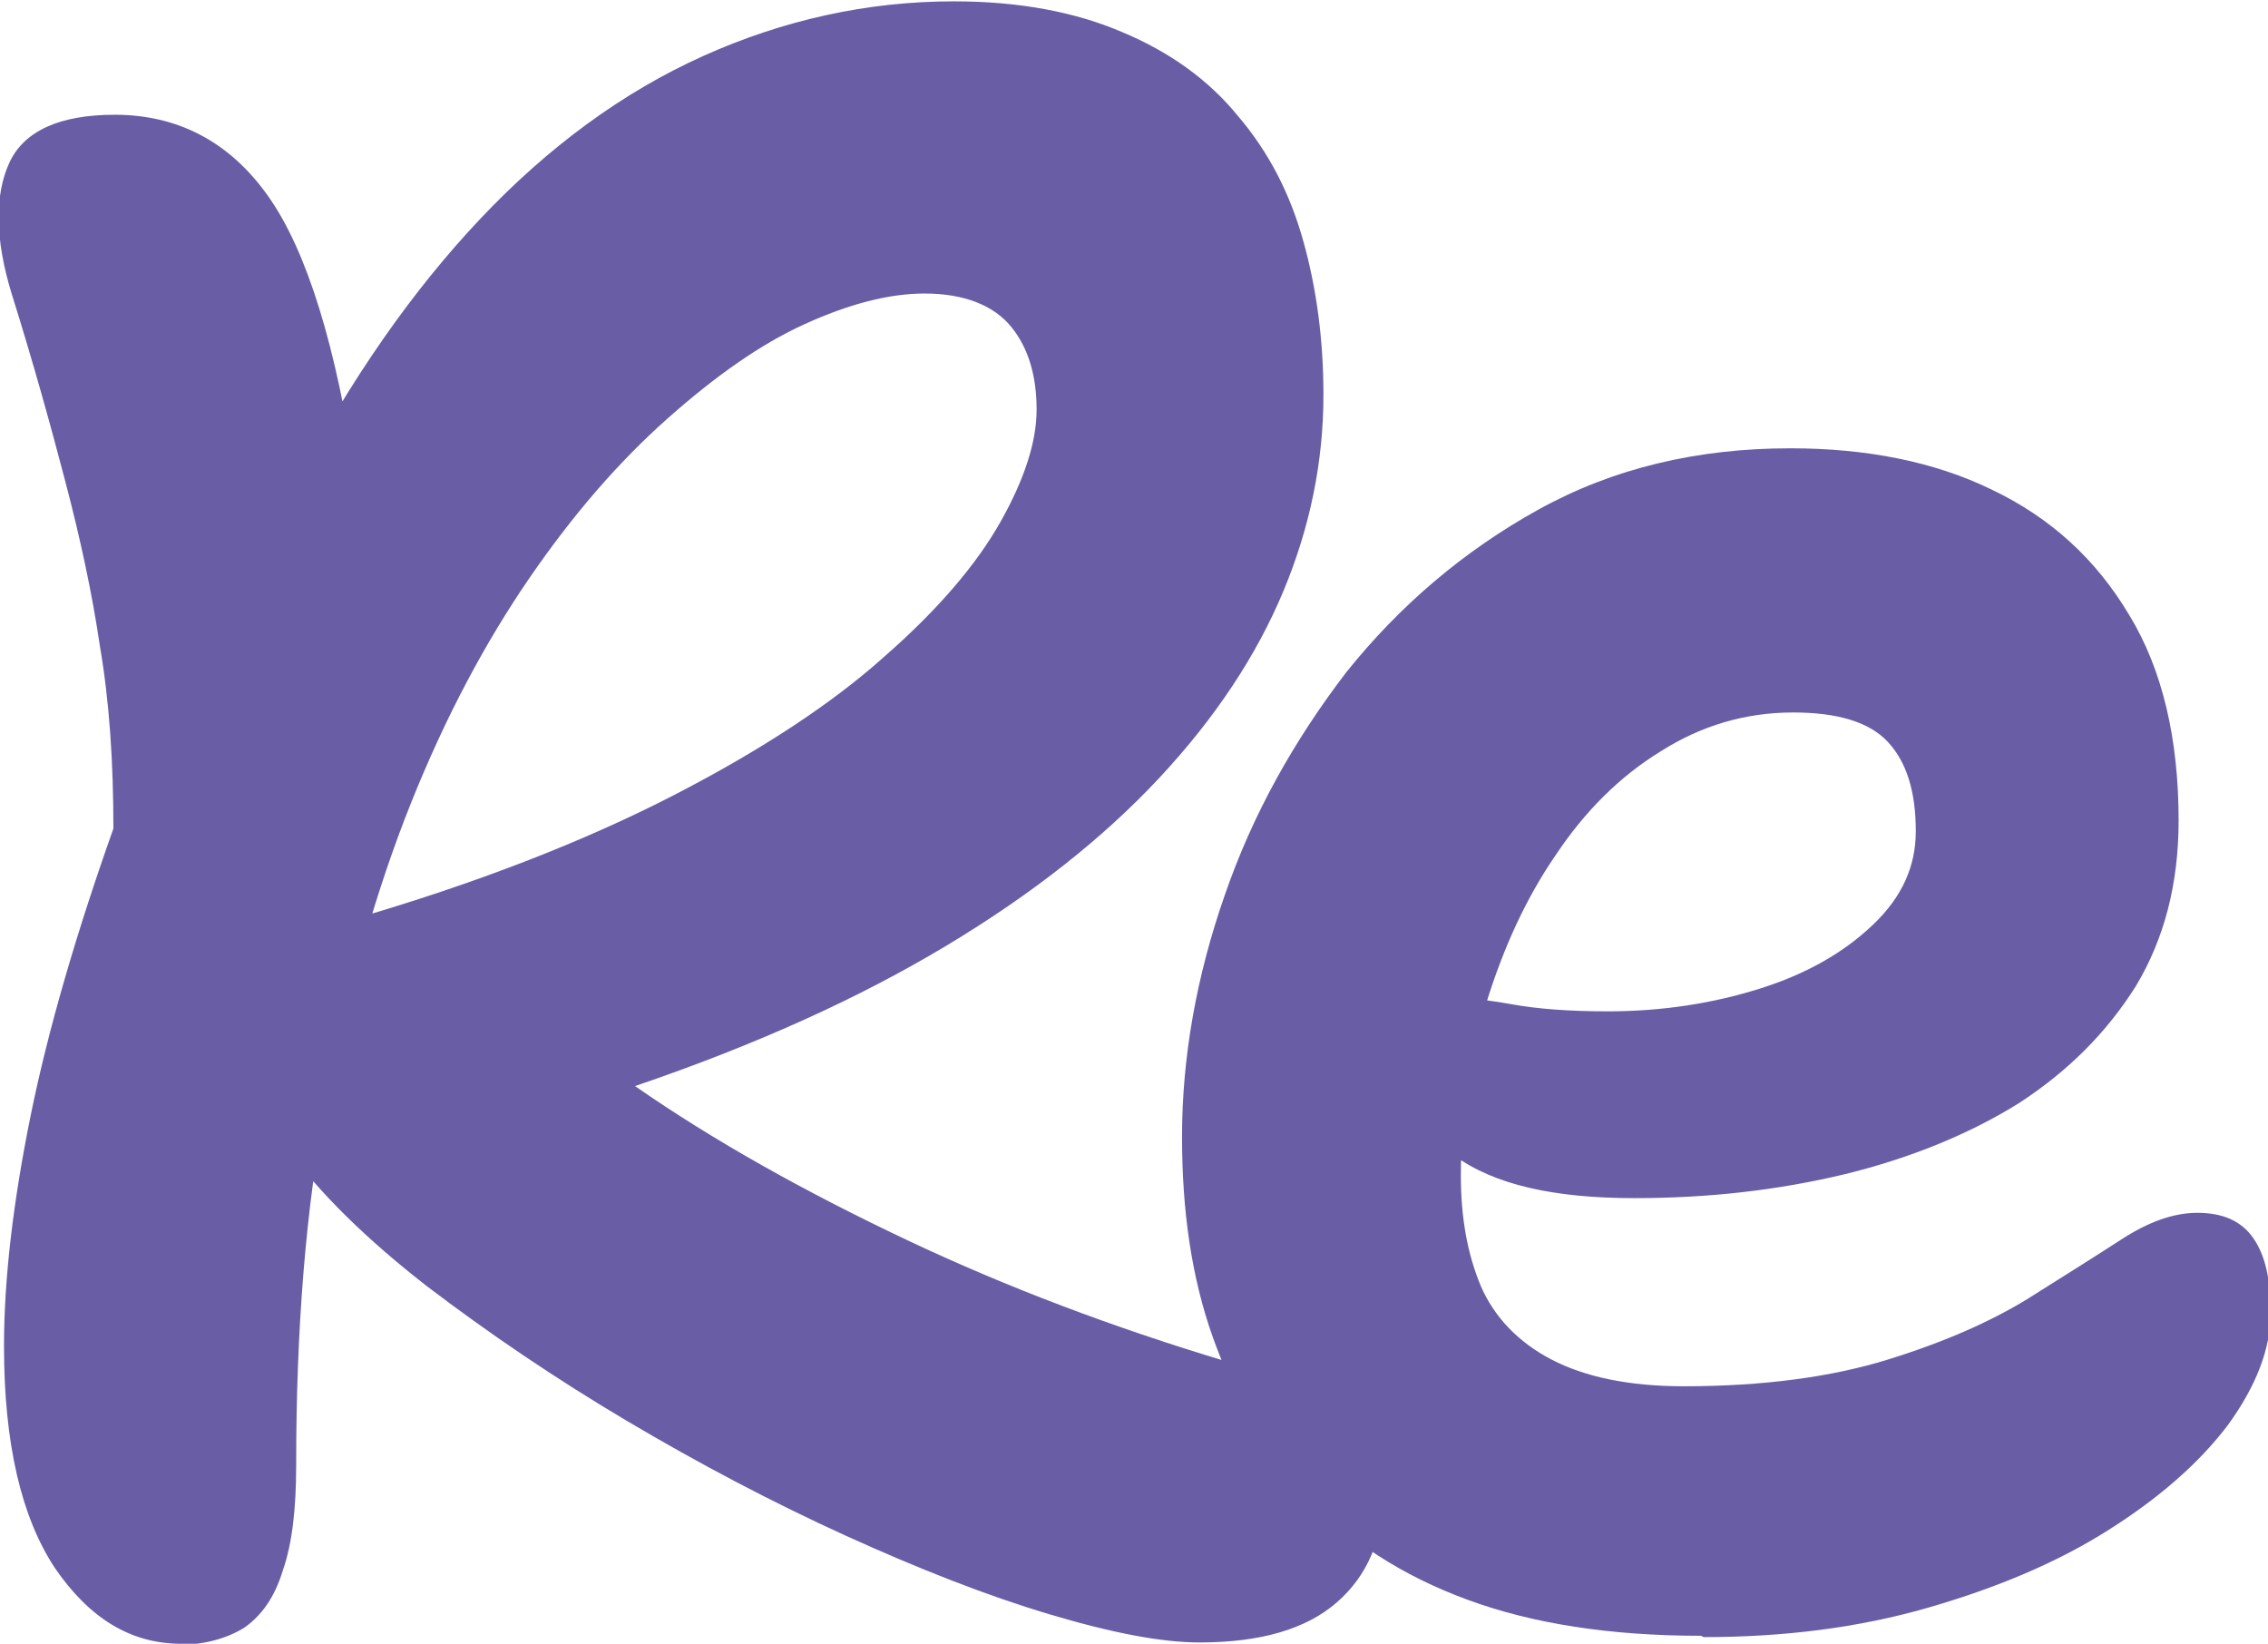
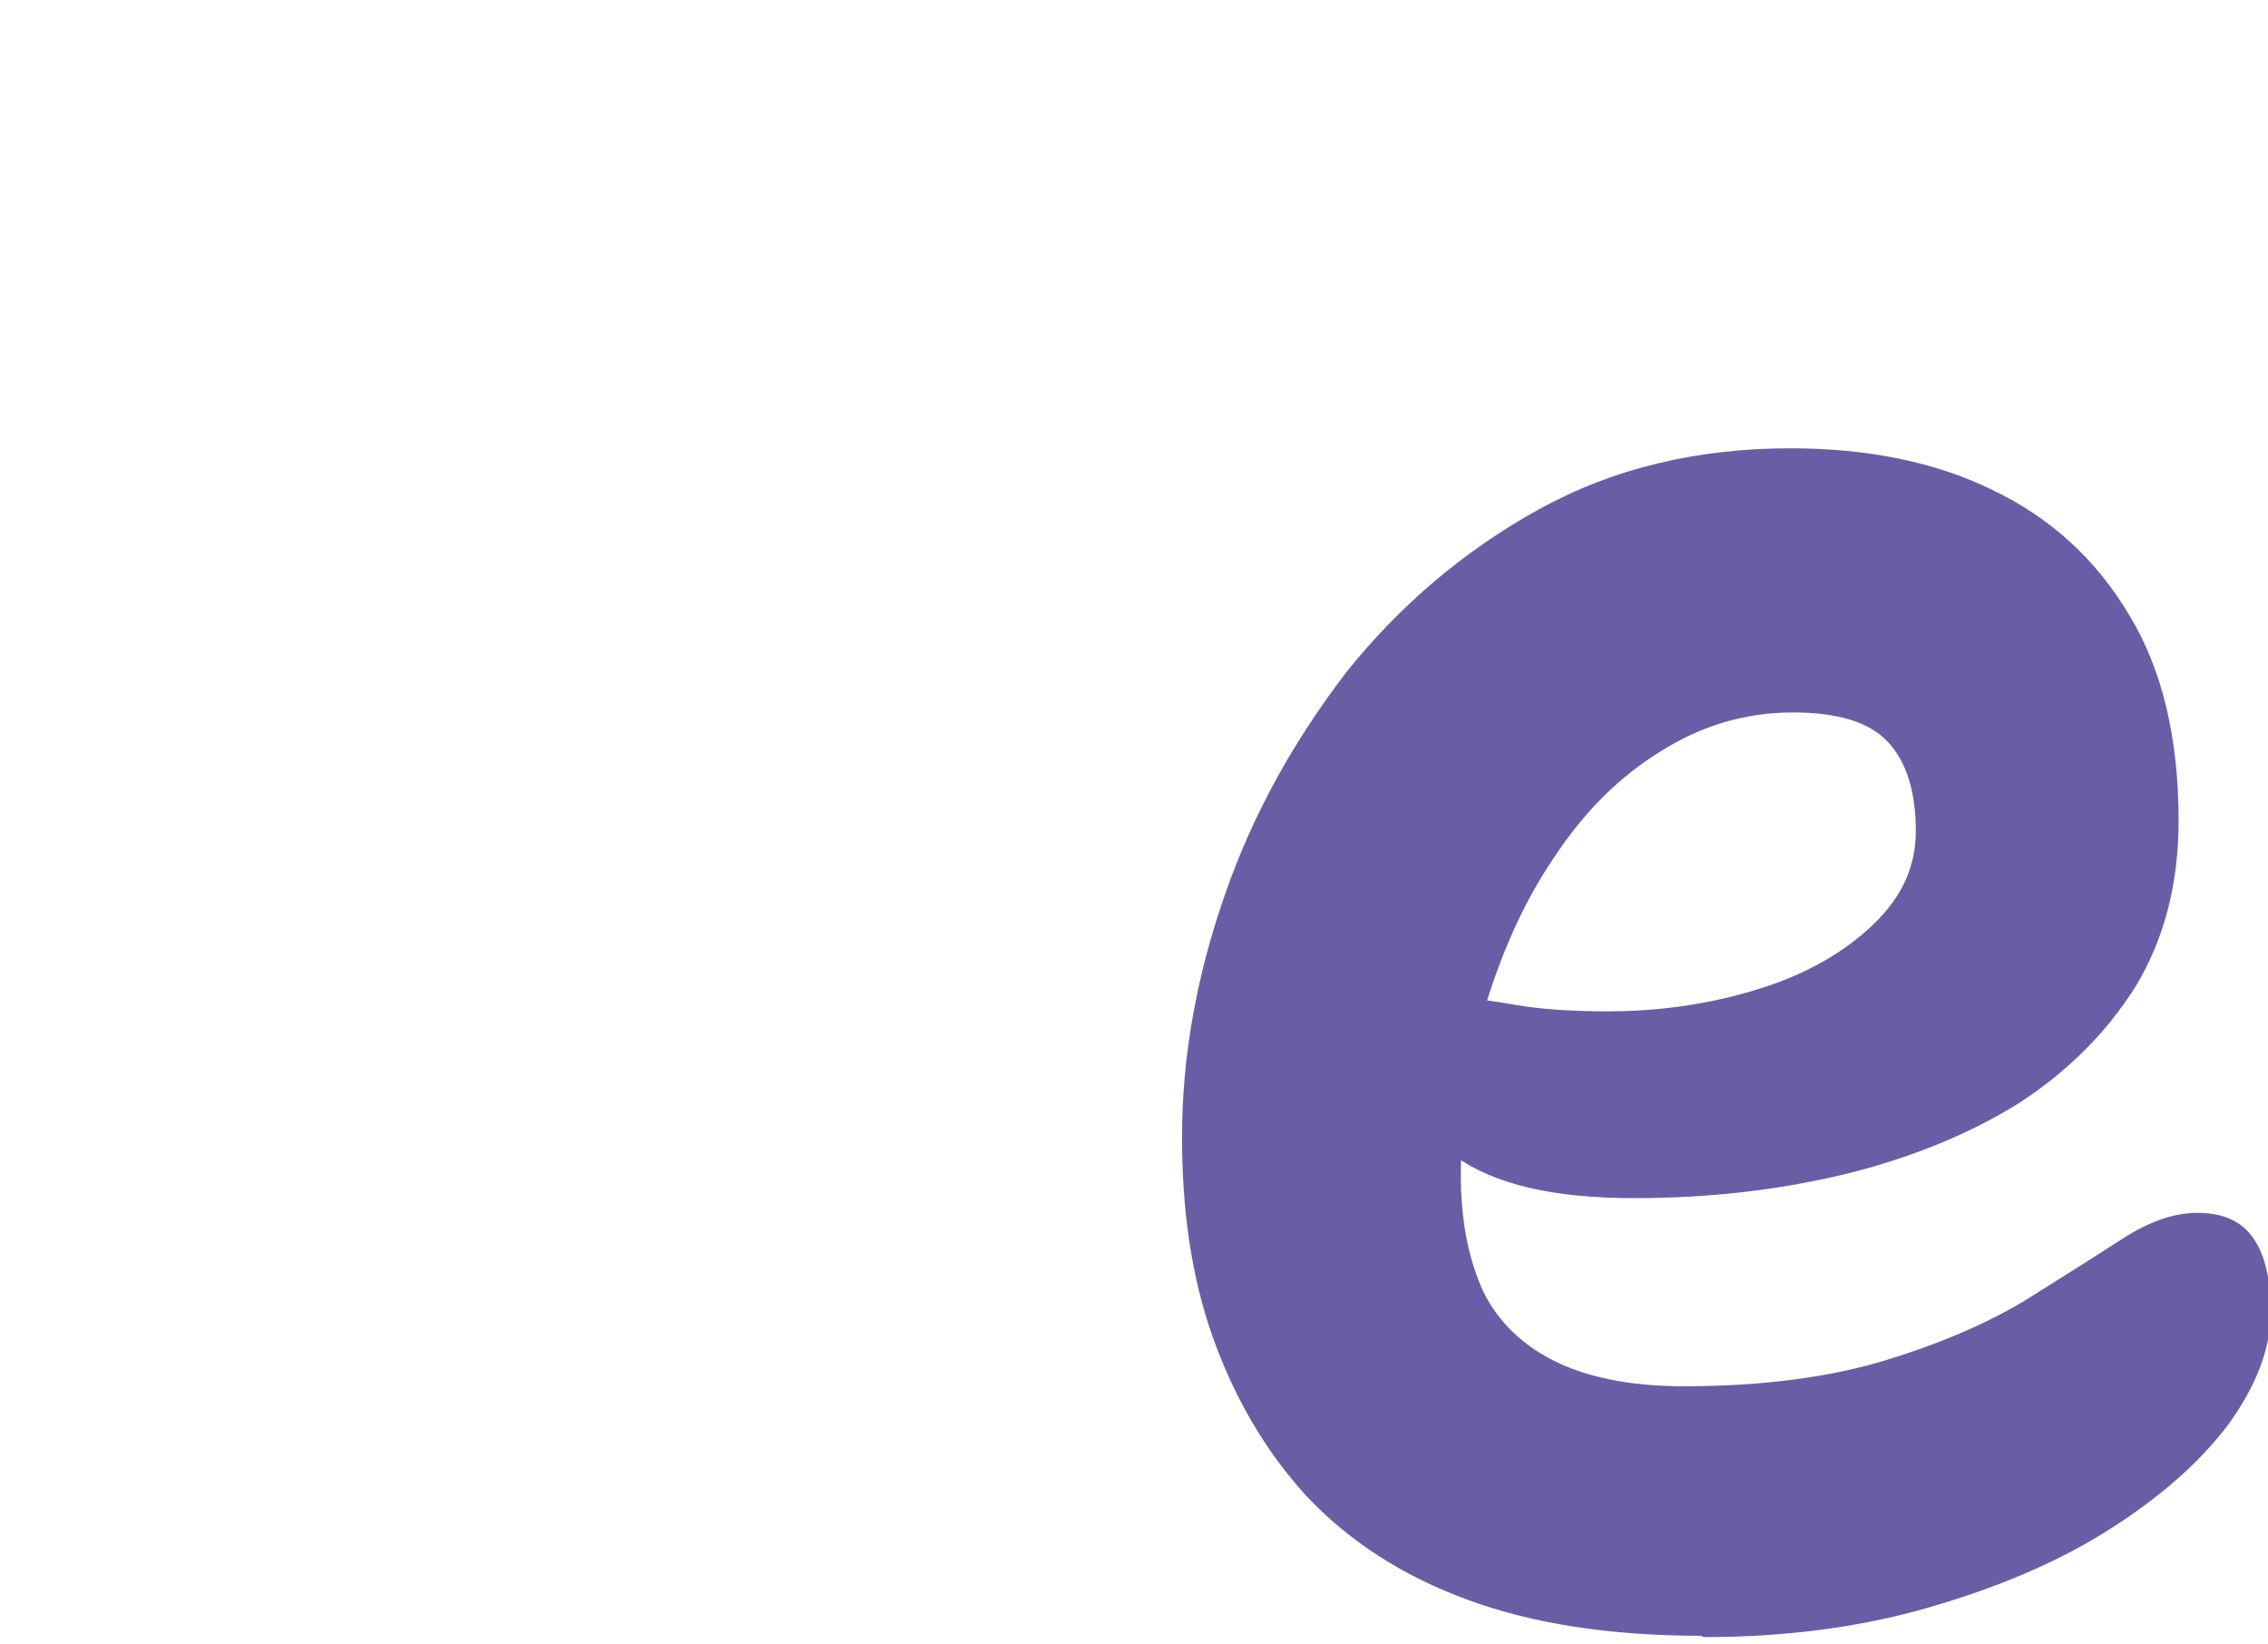
<svg xmlns="http://www.w3.org/2000/svg" id="Calque_2" data-name="Calque 2" viewBox="0 0 17 12.32">
  <defs>
    <style>
      .cls-1 {
        fill: #695ea6;
        stroke-width: 0px;
      }
    </style>
  </defs>
  <g id="Calque_1-2" data-name="Calque 1">
    <g>
-       <path class="cls-1" d="m1.36,12.32c-.38,0-.69-.19-.95-.57-.25-.38-.38-.93-.38-1.66,0-.51.07-1.09.2-1.73.13-.64.34-1.36.62-2.15,0-.5-.03-.95-.1-1.36-.06-.41-.15-.82-.26-1.24s-.24-.89-.4-1.4c-.13-.42-.13-.75-.02-.99s.38-.36.79-.36c.47,0,.86.2,1.15.61.29.41.51,1.12.66,2.13l-.45.02c.41-.78.87-1.44,1.38-1.98.51-.54,1.07-.95,1.67-1.22.6-.27,1.23-.41,1.88-.41.49,0,.91.08,1.26.23.36.15.65.36.87.63.23.27.39.58.49.94.1.36.15.74.15,1.15,0,.5-.1.99-.3,1.47s-.51.95-.93,1.4c-.42.45-.95.87-1.6,1.26s-1.42.74-2.33,1.05c.59.41,1.27.79,2.03,1.15s1.56.66,2.39.91c.47.14.79.28.95.43.16.15.24.34.24.55,0,.35-.12.63-.35.83s-.57.3-1.03.3c-.28,0-.65-.07-1.12-.21-.47-.14-.98-.34-1.53-.59-.55-.25-1.1-.54-1.64-.86-.54-.32-1.04-.66-1.5-1.01-.45-.35-.81-.7-1.07-1.06-.12-.18-.18-.39-.18-.63s.06-.46.17-.66c.11-.21.28-.33.49-.39.97-.28,1.78-.6,2.44-.94.66-.34,1.19-.69,1.58-1.04.4-.35.69-.69.87-1.01.18-.32.27-.6.27-.84,0-.25-.06-.46-.19-.62-.13-.16-.35-.25-.65-.25-.27,0-.57.08-.9.23-.33.15-.67.39-1.03.71-.36.32-.7.71-1.03,1.19-.33.48-.63,1.04-.89,1.69-.26.65-.47,1.39-.63,2.21-.16.82-.23,1.74-.23,2.75,0,.33-.03.59-.1.79-.06.2-.16.34-.29.43-.13.08-.3.13-.52.13Z" />
      <path class="cls-1" d="m12.75,12.26c-.68,0-1.26-.09-1.75-.27-.49-.18-.89-.44-1.21-.78-.31-.34-.54-.74-.7-1.19s-.23-.95-.23-1.5c0-.6.11-1.21.32-1.81.21-.61.52-1.16.91-1.67.4-.5.88-.91,1.44-1.22s1.19-.46,1.89-.46c.57,0,1.08.1,1.51.31.44.21.78.52,1.03.94.25.41.37.93.37,1.54,0,.48-.11.89-.32,1.24-.22.35-.51.64-.88.88-.37.23-.81.41-1.3.53-.5.12-1.02.18-1.58.18-.6,0-1.05-.1-1.35-.32-.3-.21-.44-.45-.44-.72,0-.16.04-.28.11-.35.07-.07.19-.11.35-.11.12,0,.26.02.43.05.17.03.4.05.7.05.41,0,.79-.06,1.14-.17.35-.11.63-.27.85-.48.22-.21.32-.44.32-.7,0-.3-.07-.52-.21-.67-.14-.15-.38-.22-.71-.22-.36,0-.69.1-.99.29-.31.19-.57.45-.79.78-.22.32-.39.69-.52,1.11-.12.41-.19.84-.19,1.29,0,.32.05.59.15.83.1.23.28.42.53.55.25.13.58.2.99.2.6,0,1.11-.07,1.53-.2.42-.13.76-.28,1.04-.45.27-.17.51-.32.71-.45.2-.13.39-.2.57-.2.19,0,.33.06.42.19.09.13.13.31.13.56,0,.27-.11.55-.32.84-.22.29-.52.55-.9.79-.38.24-.83.43-1.35.58s-1.08.22-1.68.22Z" />
    </g>
  </g>
</svg>